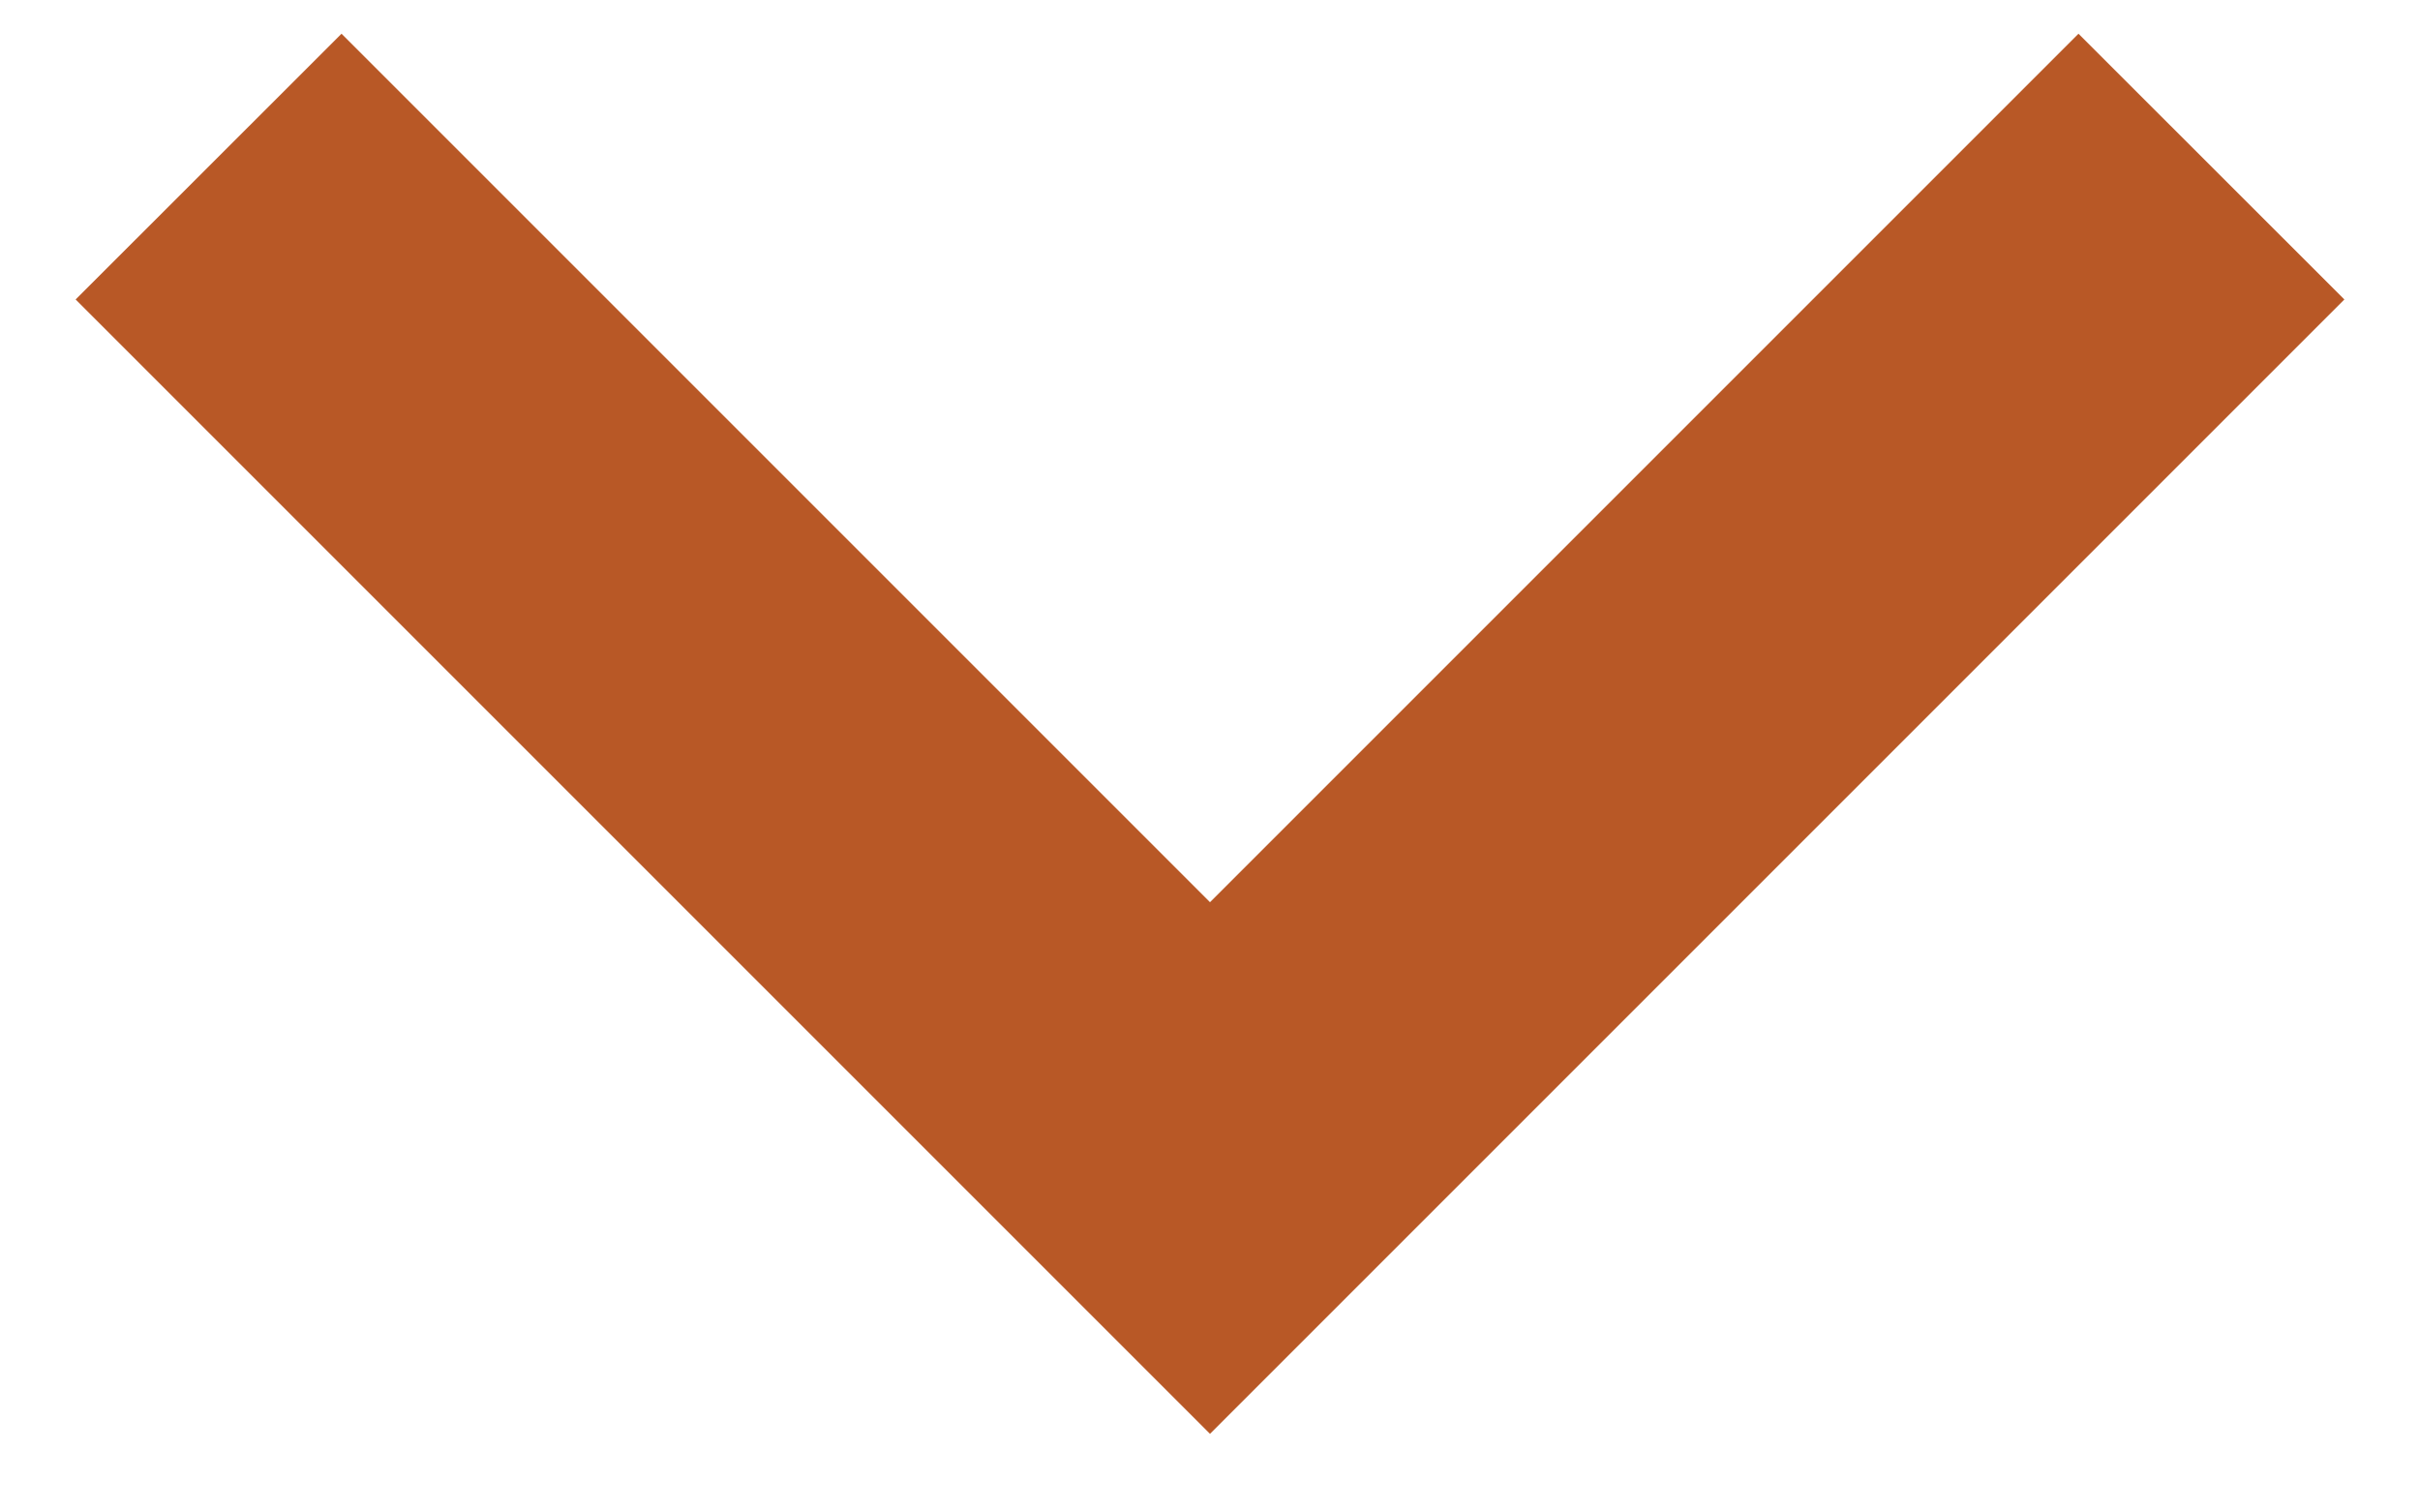
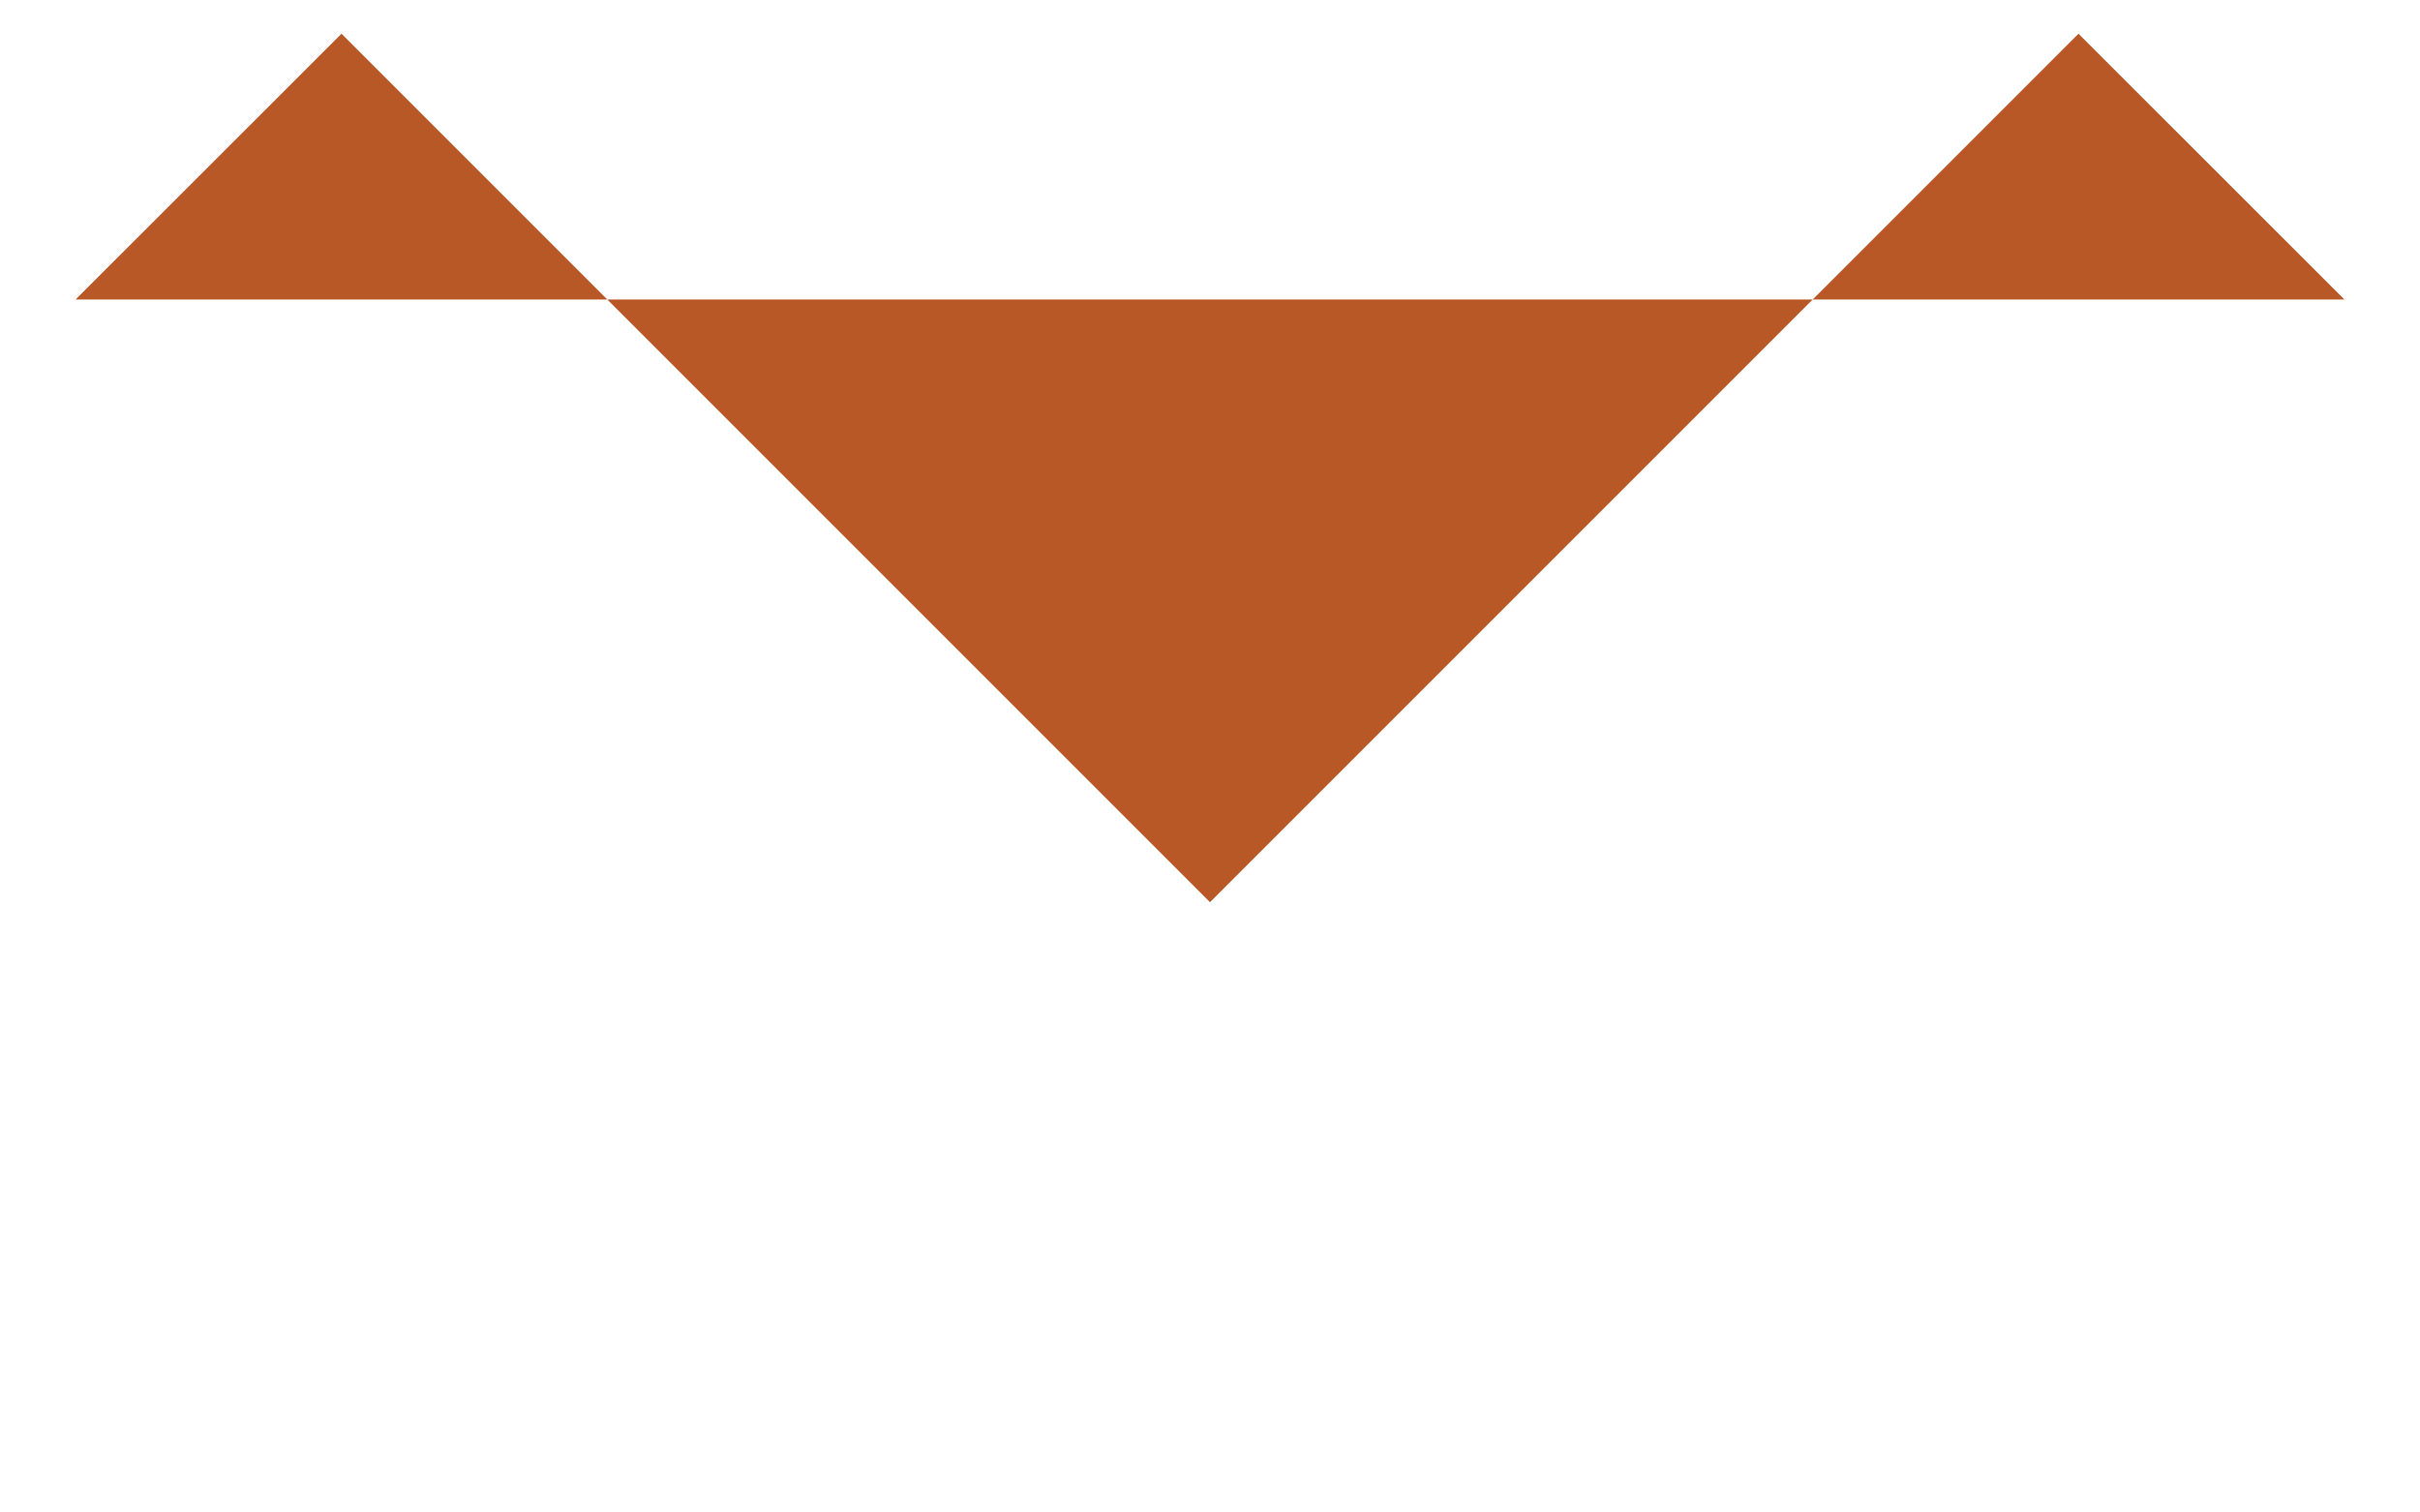
<svg xmlns="http://www.w3.org/2000/svg" width="16" height="10" viewBox="0 0 16 10" fill="none">
-   <path d="M15.5 1.98L8 9.48L0.5 1.98L2.258 0.223L8 5.965L13.742 0.223L15.5 1.98Z" fill="#B85826" />
+   <path d="M15.5 1.98L0.5 1.98L2.258 0.223L8 5.965L13.742 0.223L15.5 1.98Z" fill="#B85826" />
</svg>